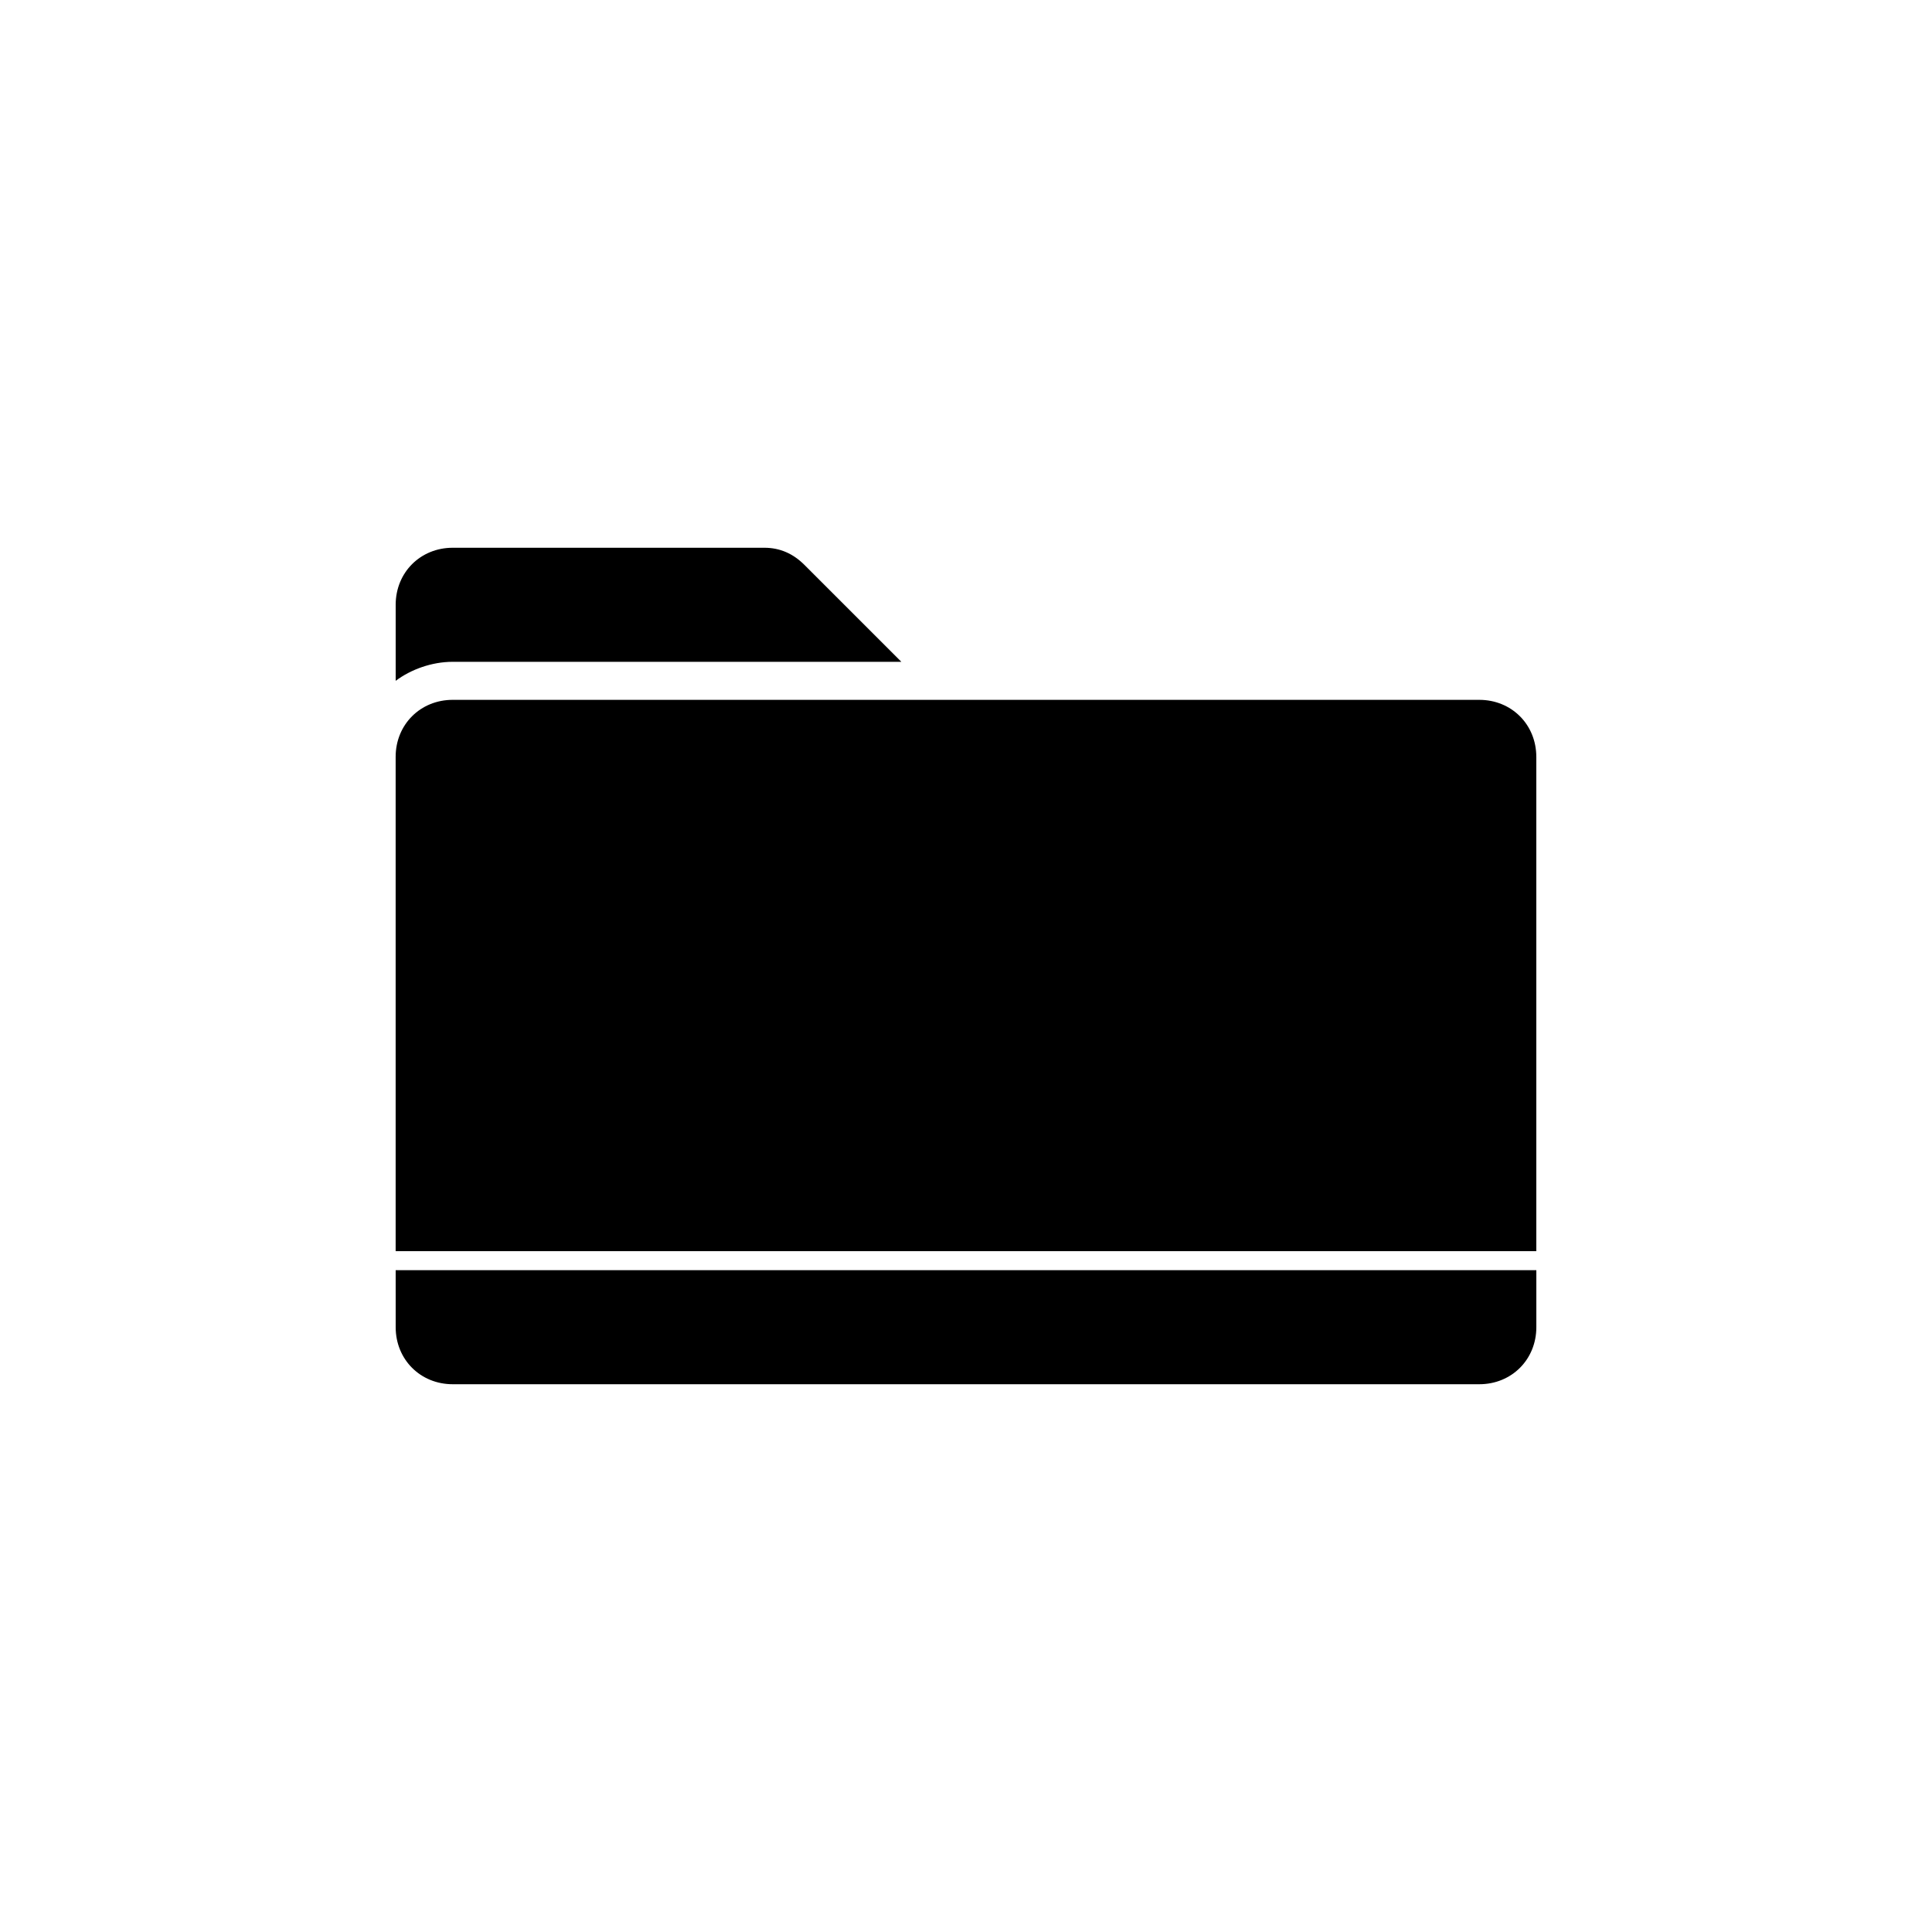
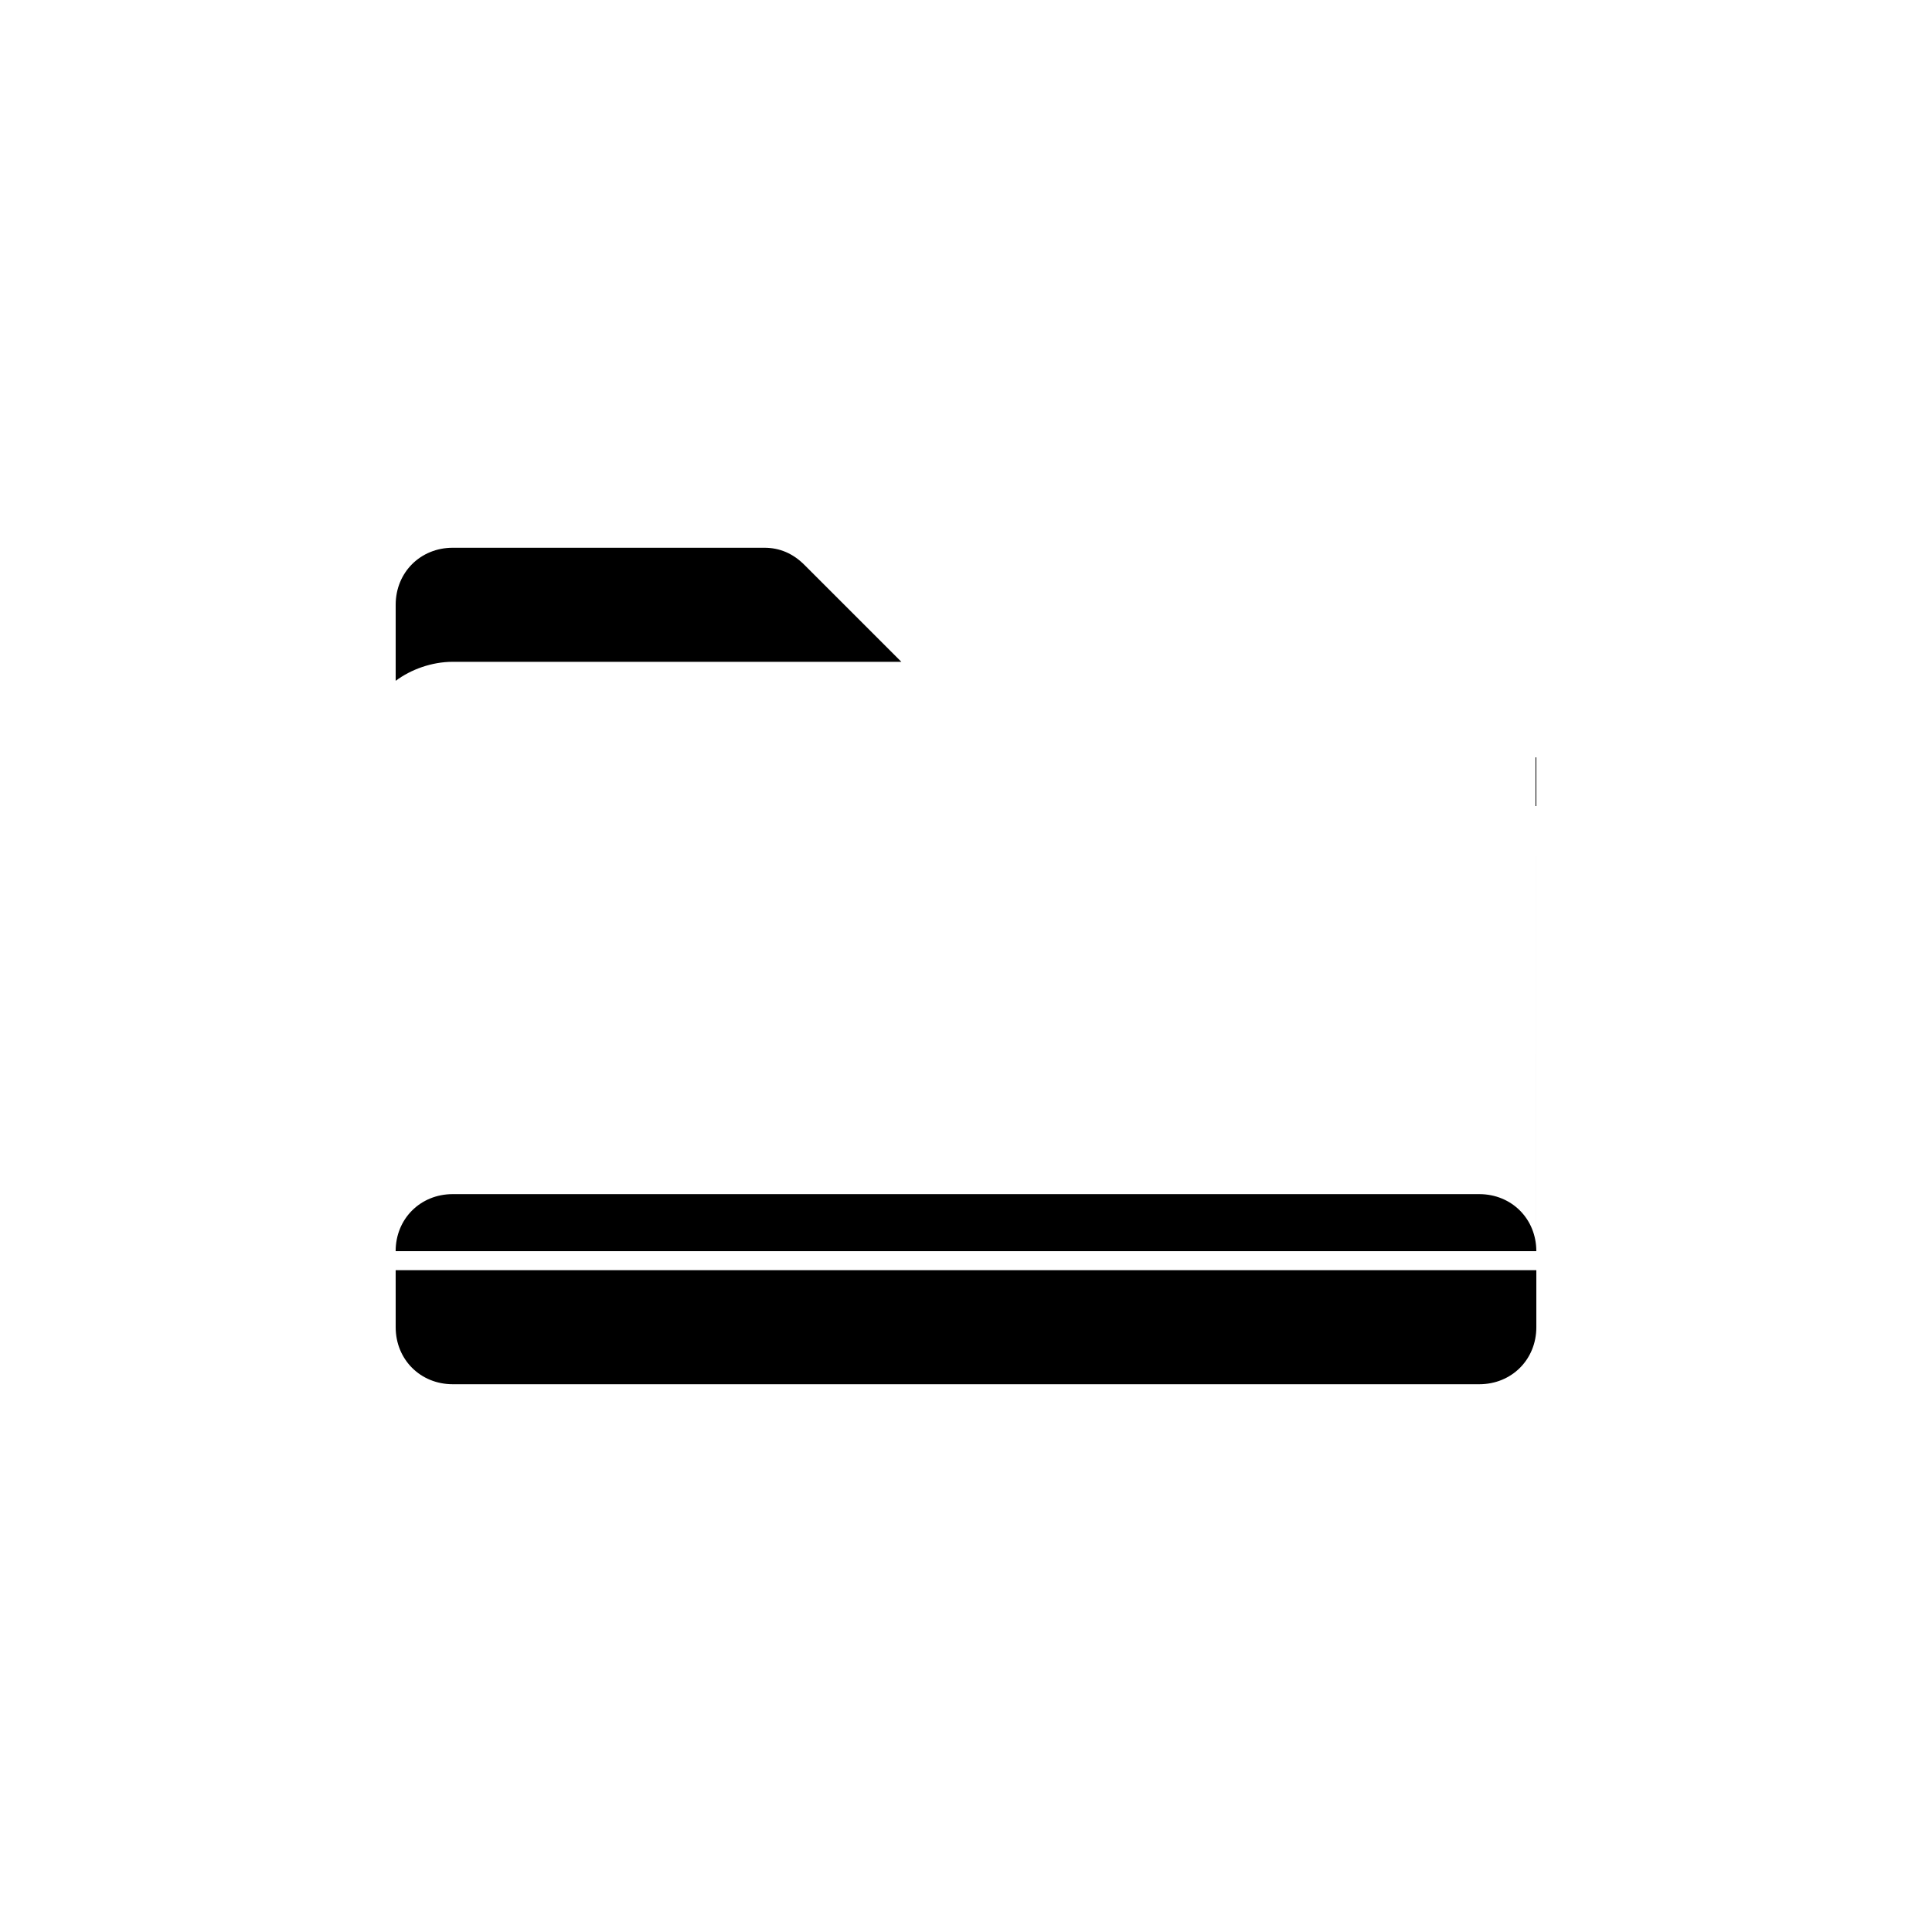
<svg xmlns="http://www.w3.org/2000/svg" fill="#000000" width="800px" height="800px" version="1.1" viewBox="144 144 512 512">
-   <path d="m551.14 344.58v130.99h-302.29v-130.99c0-8.566 6.551-15.113 15.113-15.113h272.06c8.566 0 15.113 6.551 15.113 15.113zm-168.27-25.188-25.695-25.695c-3.023-3.023-6.551-4.535-10.578-4.535h-82.625c-8.566 0-15.113 6.551-15.113 15.113v20.152c4.031-3.023 9.574-5.039 15.113-5.039zm-134.01 176.33c0 8.566 6.551 15.113 15.113 15.113h272.06c8.566 0 15.113-6.551 15.113-15.113v-15.113h-302.29z" />
+   <path d="m551.14 344.58v130.99h-302.29c0-8.566 6.551-15.113 15.113-15.113h272.06c8.566 0 15.113 6.551 15.113 15.113zm-168.27-25.188-25.695-25.695c-3.023-3.023-6.551-4.535-10.578-4.535h-82.625c-8.566 0-15.113 6.551-15.113 15.113v20.152c4.031-3.023 9.574-5.039 15.113-5.039zm-134.01 176.33c0 8.566 6.551 15.113 15.113 15.113h272.06c8.566 0 15.113-6.551 15.113-15.113v-15.113h-302.29z" />
</svg>